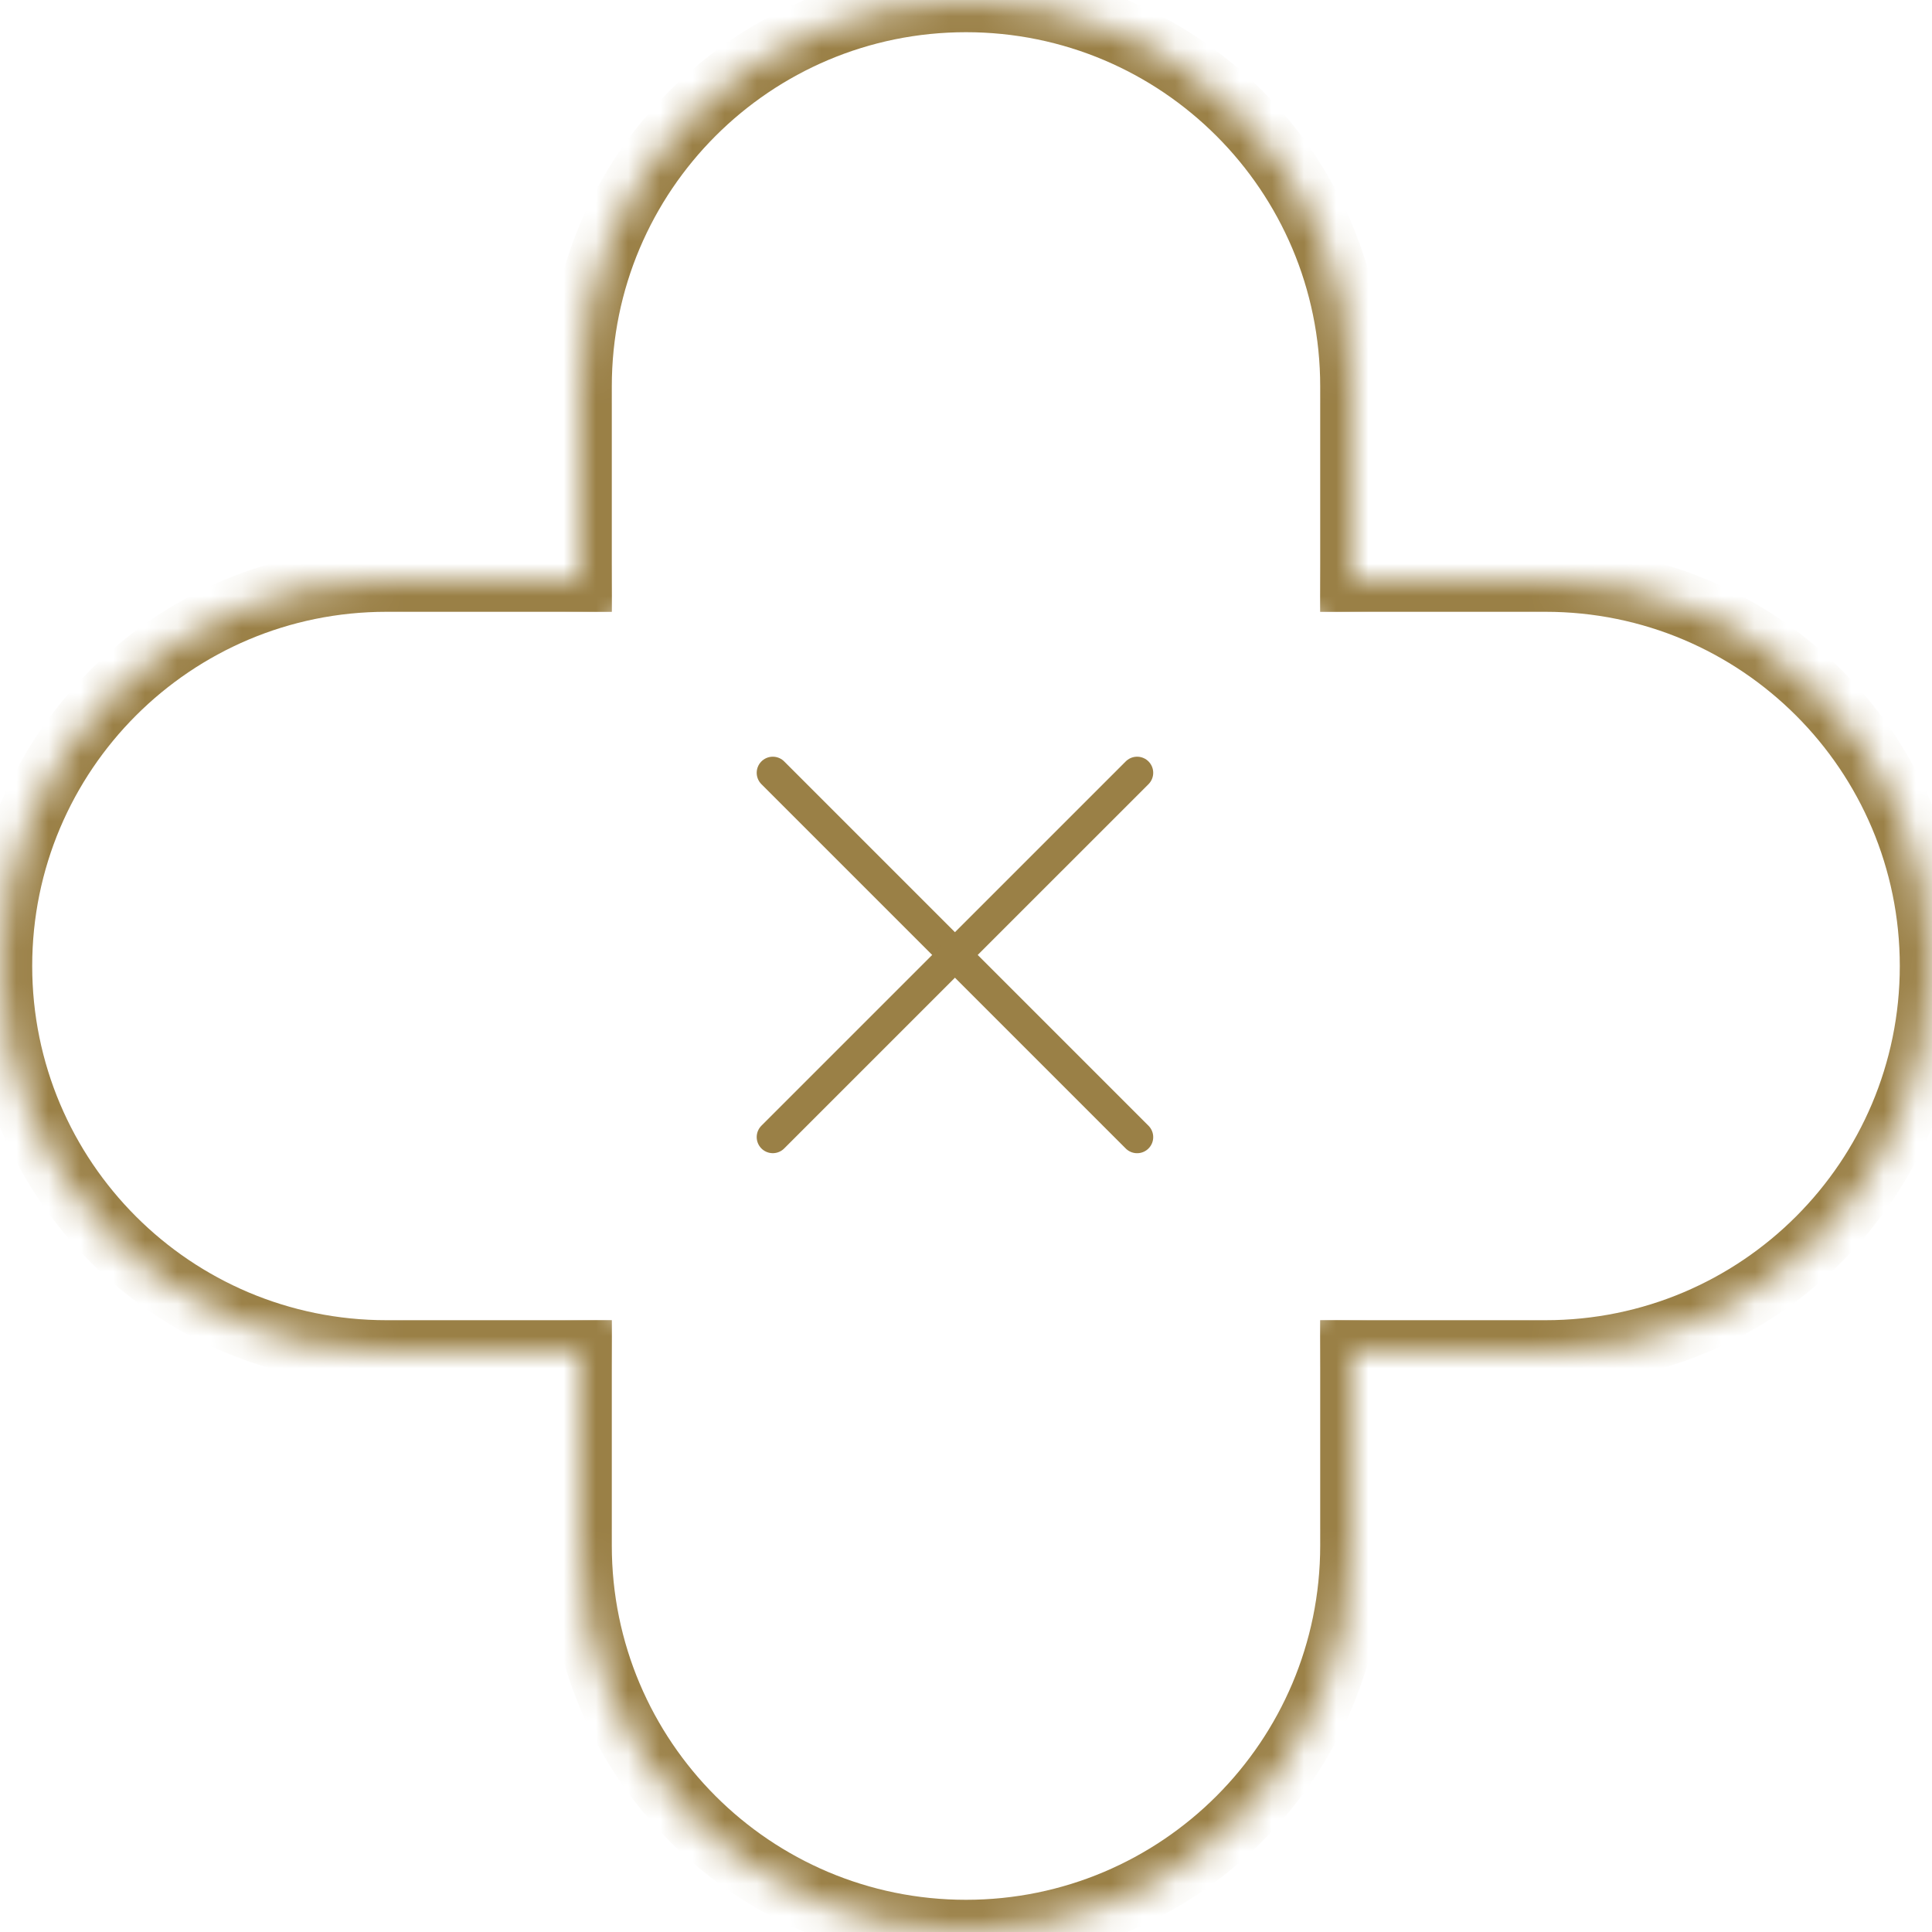
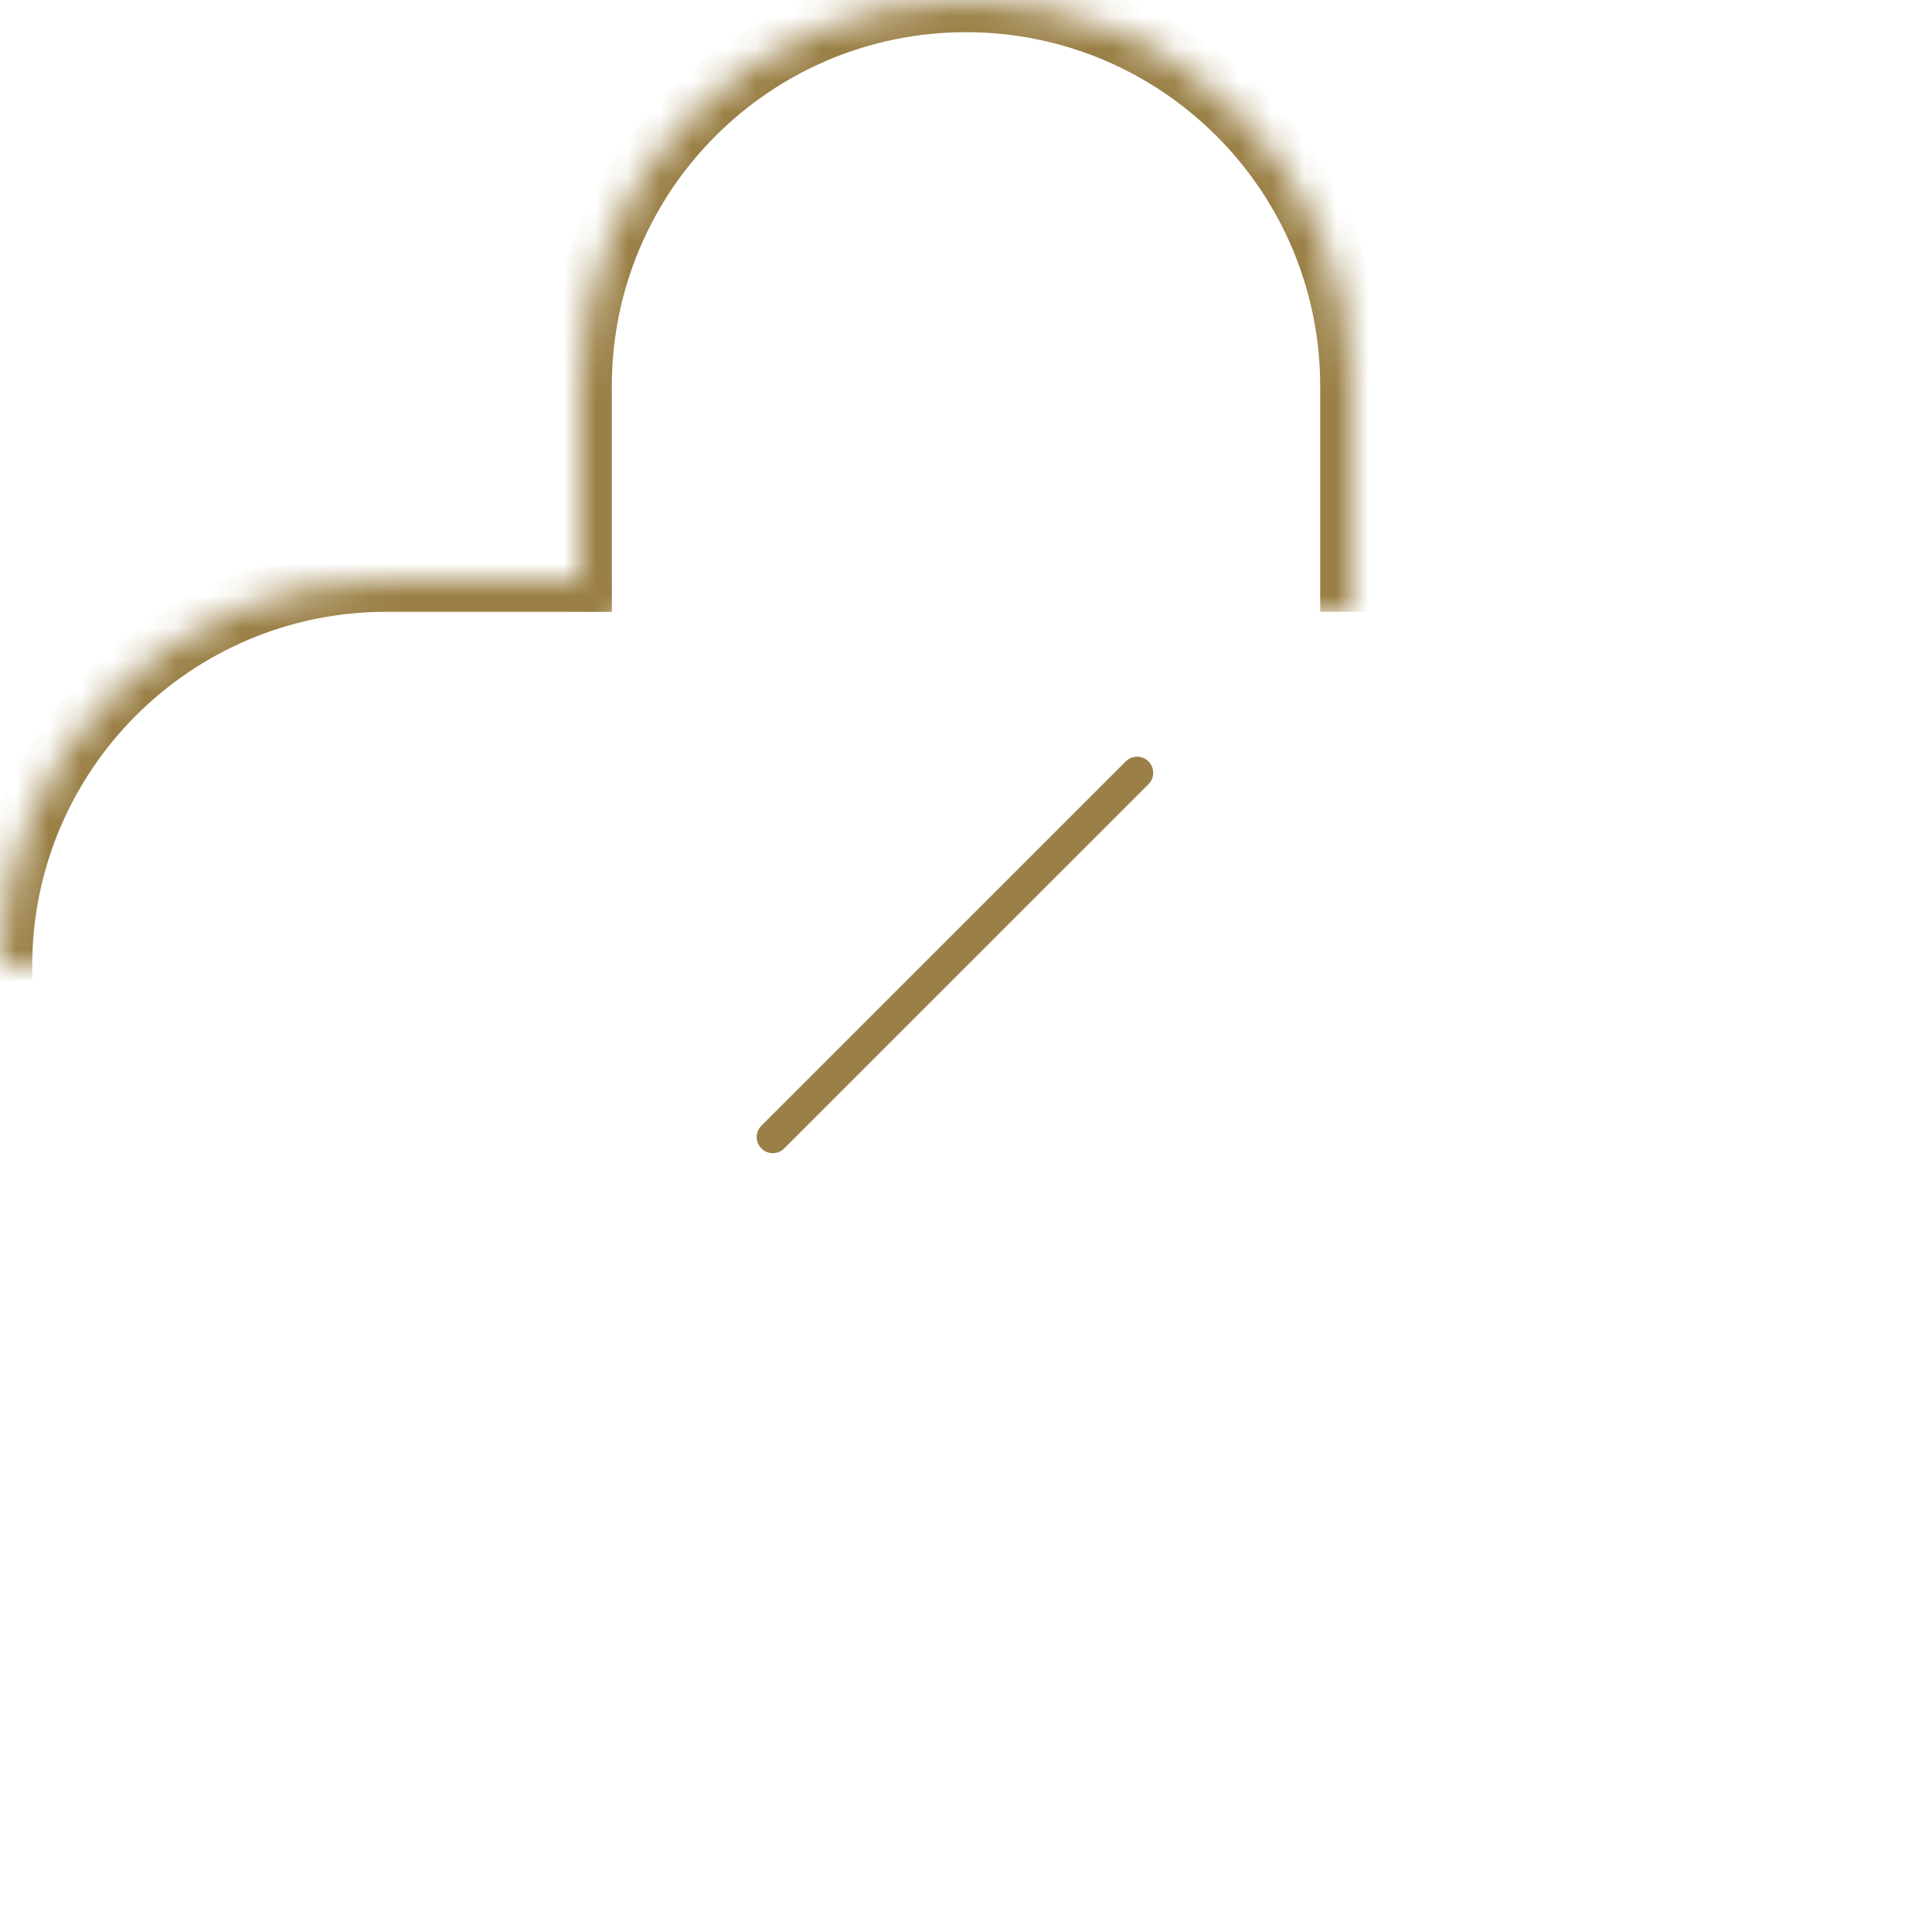
<svg xmlns="http://www.w3.org/2000/svg" width="60" height="60" viewBox="0 0 60 60" fill="none">
  <mask id="path-1-inside-1_17_23" fill="white">
    <path d="M18 12C18 5.373 23.373 0 30 0C36.627 0 42 5.373 42 12V19H18V12Z" />
  </mask>
  <path d="M17 12C17 4.82 22.82 -1 30 -1C37.18 -1 43 4.82 43 12H41C41 5.925 36.075 1 30 1C23.925 1 19 5.925 19 12H17ZM42 19H18H42ZM17 19V12C17 4.82 22.82 -1 30 -1V1C23.925 1 19 5.925 19 12V19H17ZM30 -1C37.18 -1 43 4.82 43 12V19H41V12C41 5.925 36.075 1 30 1V-1Z" fill="#9A8046" mask="url(#path-1-inside-1_17_23)" />
  <mask id="path-3-inside-2_17_23" fill="white">
    <path d="M18 48C18 54.627 23.373 60 30 60C36.627 60 42 54.627 42 48V41H18V48Z" />
  </mask>
-   <path d="M17 48C17 55.18 22.82 61 30 61C37.18 61 43 55.18 43 48H41C41 54.075 36.075 59 30 59C23.925 59 19 54.075 19 48H17ZM42 41H18H42ZM17 41V48C17 55.18 22.82 61 30 61V59C23.925 59 19 54.075 19 48V41H17ZM30 61C37.18 61 43 55.18 43 48V41H41V48C41 54.075 36.075 59 30 59V61Z" fill="#9A8046" mask="url(#path-3-inside-2_17_23)" />
  <mask id="path-5-inside-3_17_23" fill="white">
    <path d="M48 42C54.627 42 60 36.627 60 30C60 23.373 54.627 18 48 18H41V42H48Z" />
  </mask>
-   <path d="M48 43C55.18 43 61 37.18 61 30C61 22.82 55.18 17 48 17L48 19C54.075 19 59 23.925 59 30C59 36.075 54.075 41 48 41V43ZM41 18V42V18ZM41 43H48C55.18 43 61 37.18 61 30H59C59 36.075 54.075 41 48 41H41V43ZM61 30C61 22.82 55.18 17 48 17H41V19H48C54.075 19 59 23.925 59 30H61Z" fill="#9A8046" mask="url(#path-5-inside-3_17_23)" />
  <mask id="path-7-inside-4_17_23" fill="white">
-     <path d="M12 18C5.373 18 0 23.373 0 30C0 36.627 5.373 42 12 42H19L19 18H12Z" />
+     <path d="M12 18C5.373 18 0 23.373 0 30H19L19 18H12Z" />
  </mask>
  <path d="M12 17C4.82 17 -1 22.82 -1 30C-1 37.18 4.82 43 12 43L12 41C5.925 41 1 36.075 1 30C1 23.925 5.925 19 12 19V17ZM19 42L19 18L19 42ZM19 17H12C4.82 17 -1 22.82 -1 30H1C1 23.925 5.925 19 12 19H19V17ZM-1 30C-1 37.18 4.82 43 12 43H19V41H12C5.925 41 1 36.075 1 30H-1Z" fill="#9A8046" mask="url(#path-7-inside-4_17_23)" />
-   <path d="M24 24L35.314 35.314" stroke="#9A8046" stroke-linecap="round" />
  <path d="M24 35.313L35.314 24" stroke="#9A8046" stroke-linecap="round" />
</svg>